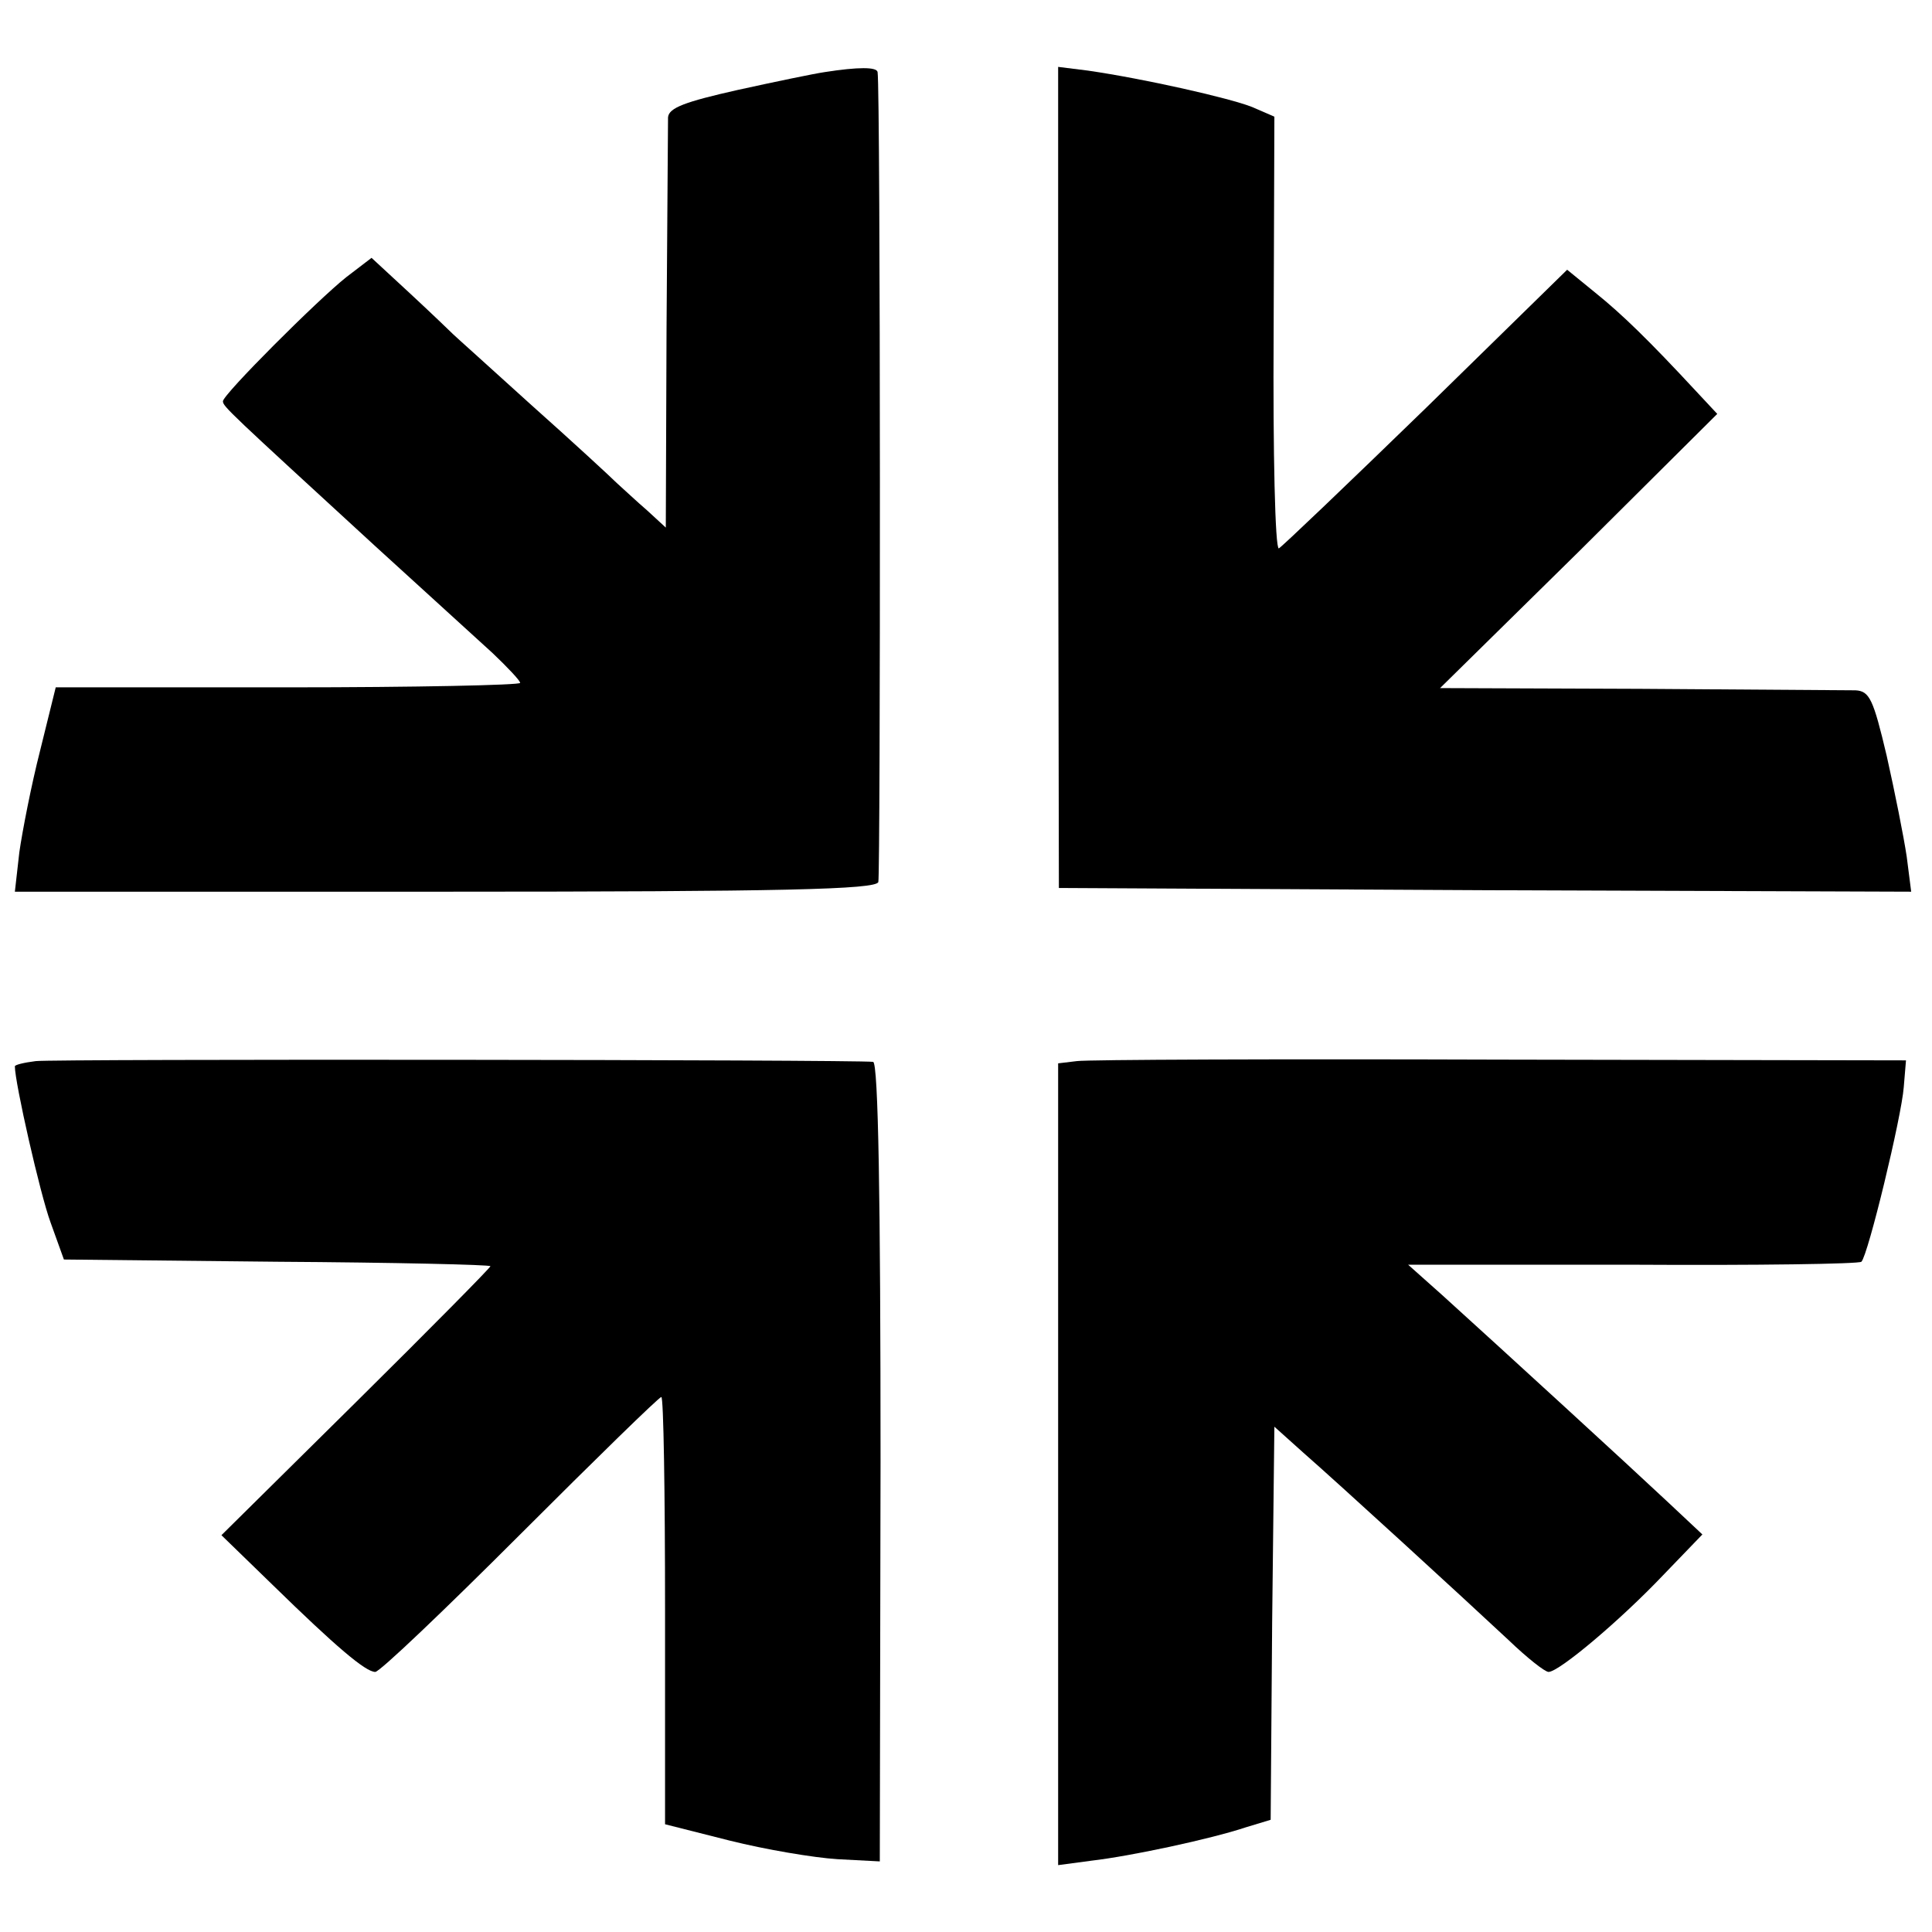
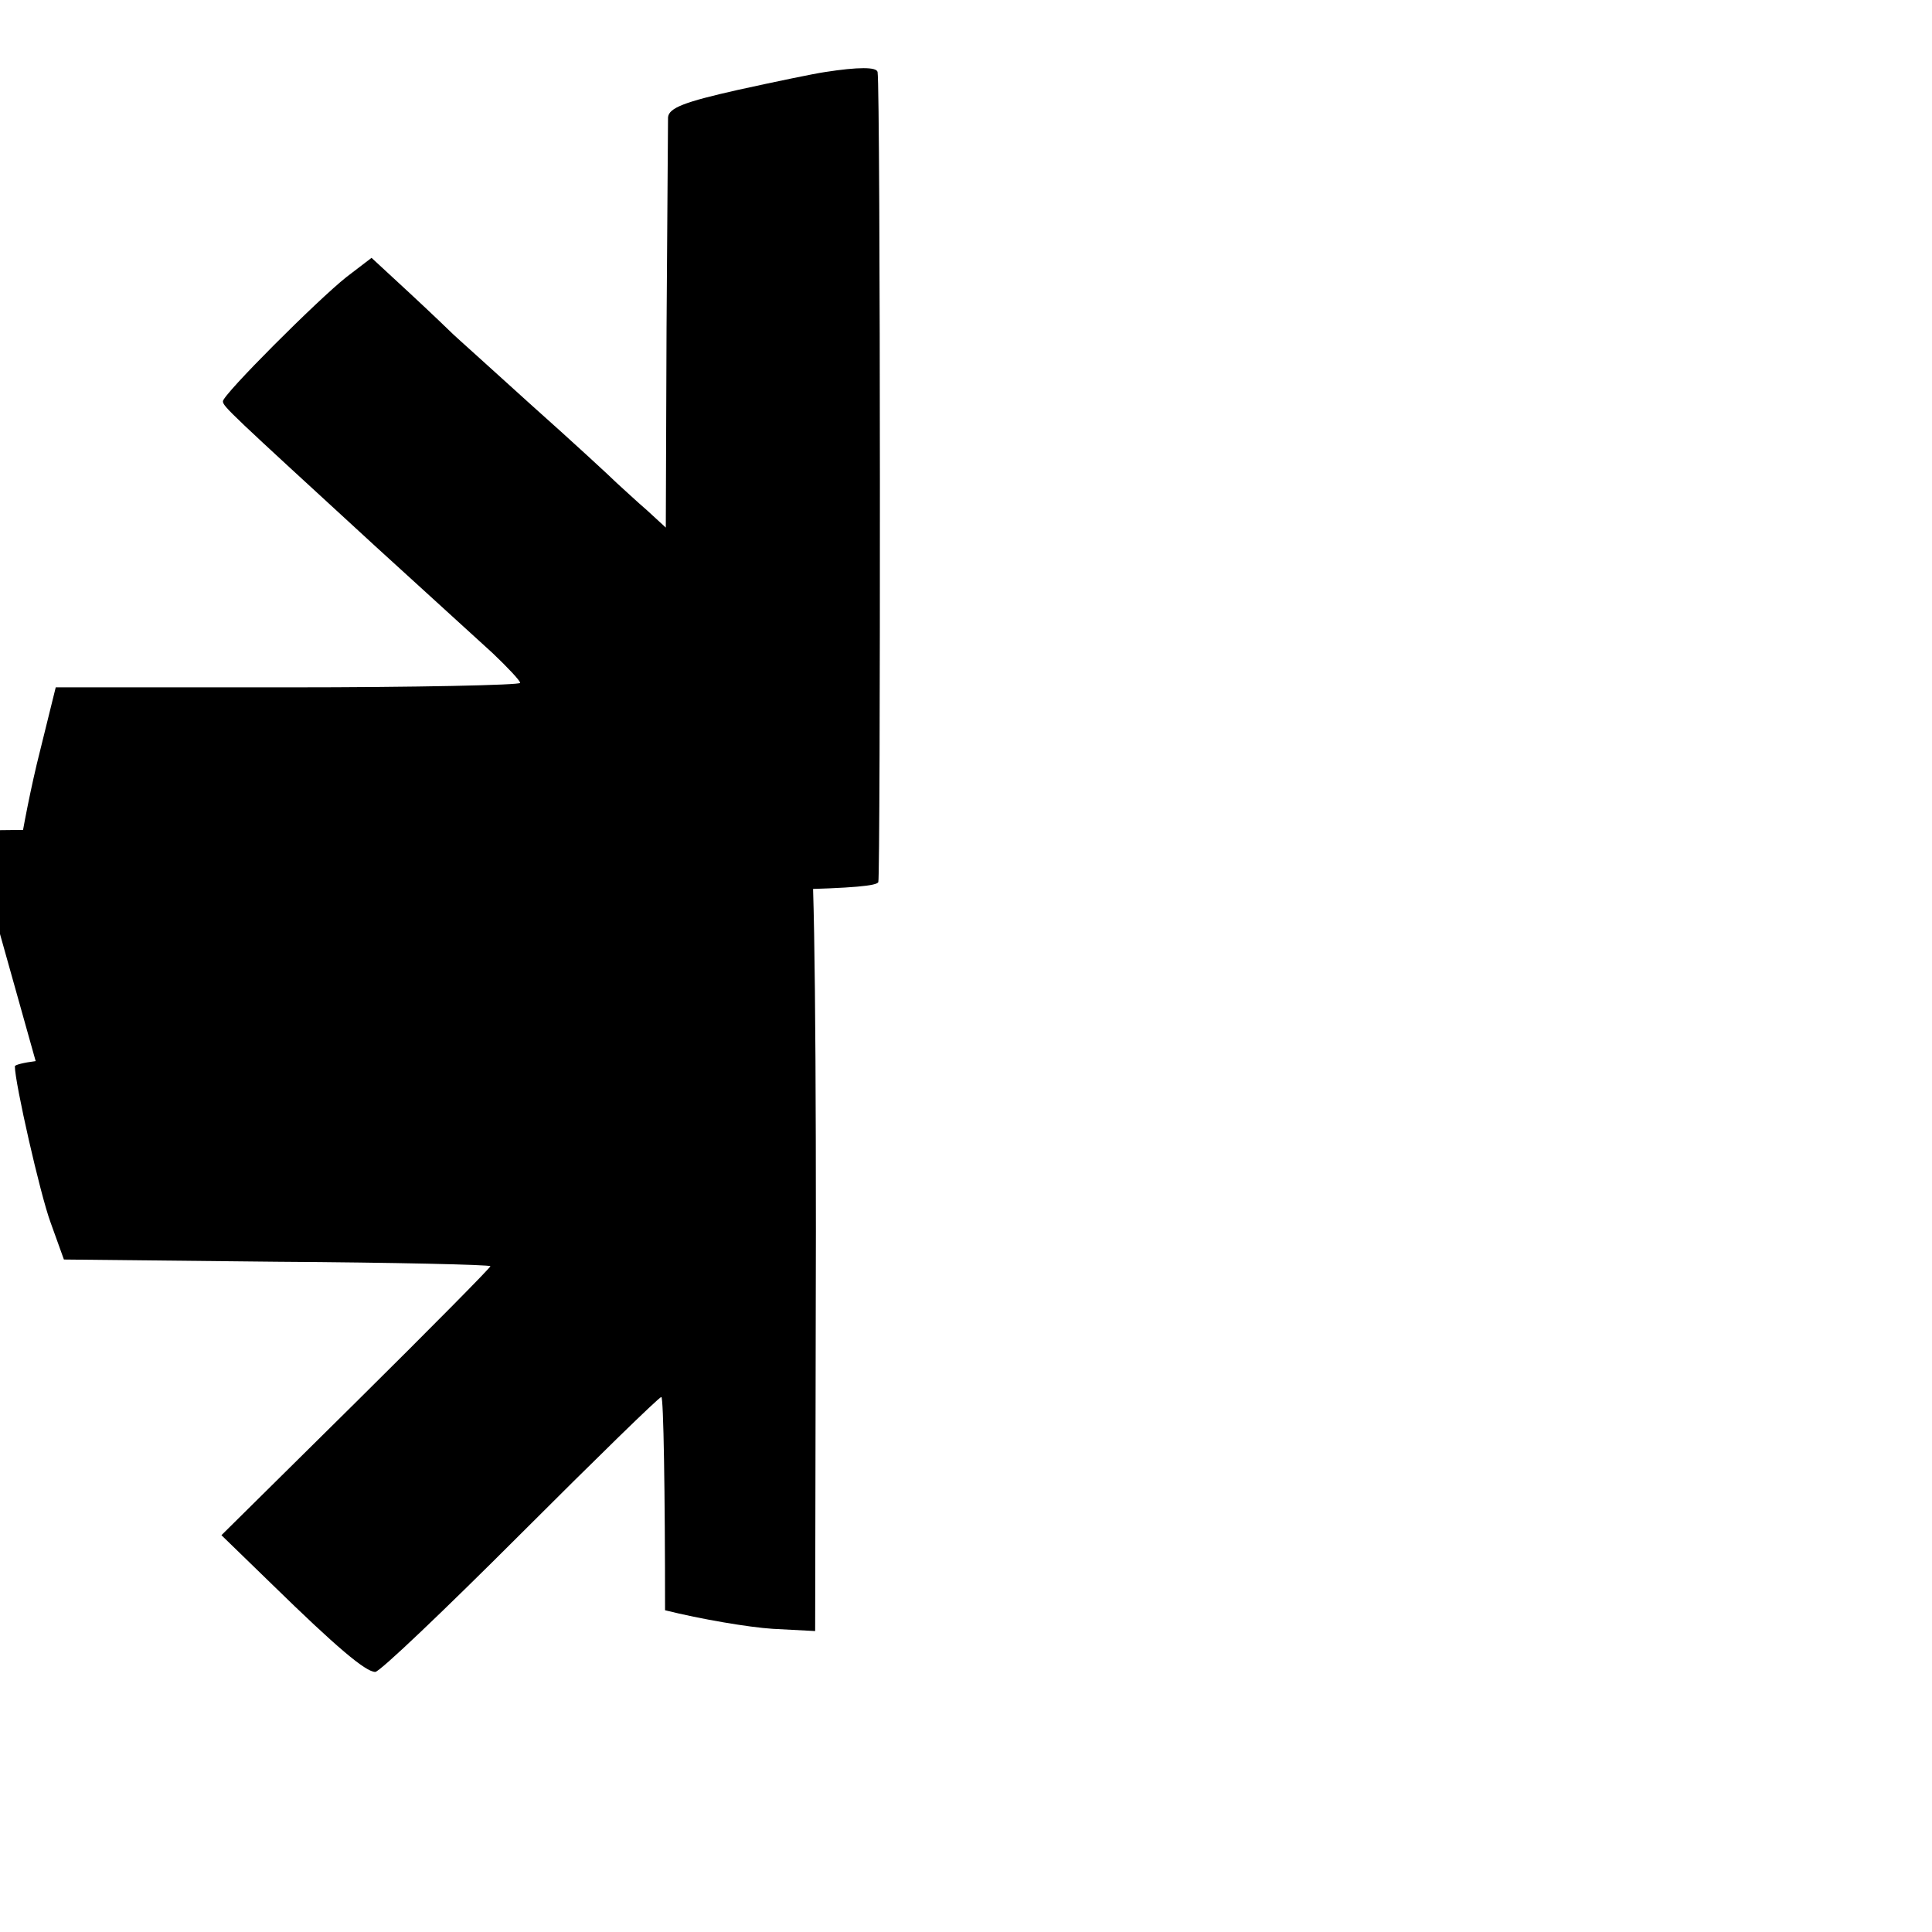
<svg xmlns="http://www.w3.org/2000/svg" version="1.0" width="260pt" height="260pt" viewBox="0 0 260 260" preserveAspectRatio="xMidYMid meet">
  <g transform="translate(0,260) scale(0.1,-0.1)" fill="#000000" stroke="none">
    <path d="M1110 2503 c-14 -2 -67 -13 -117 -24 -71 -16 -93 -24 -94 -37 0 -9 -1 -137 -2 -284 l-1 -268 -25 23 c-14 12 -32 29 -41 37 -8 8 -60 56 -115 105 -55 50 -102 92 -105 95 -3 3 -29 28 -57 54 l-53 49 -34 -26 c-39 -31 -166 -158 -166 -167 0 -7 9 -15 205 -195 66 -60 137 -125 158 -144 20 -19 37 -37 37 -40 0 -3 -141 -6 -312 -6 l-313 0 -21 -85 c-12 -47 -24 -109 -28 -137 l-6 -53 579 0 c454 0 580 3 583 13 3 10 3 1068 -1 1090 -1 7 -26 7 -71 0z" />
-     <path d="M1424 1958 l1 -553 574 -3 573 -2 -6 47 c-4 27 -16 87 -27 136 -18 76 -23 87 -42 88 -12 0 -143 1 -290 2 l-269 1 187 184 186 185 -28 30 c-64 69 -100 104 -136 133 l-38 31 -190 -186 c-105 -102 -194 -187 -198 -189 -5 -1 -8 129 -7 289 l1 292 -30 13 c-30 12 -145 38 -221 49 l-40 5 0 -552z" />
-     <path d="M48 1172 c-16 -2 -28 -5 -28 -7 0 -22 34 -172 48 -210 l18 -50 287 -3 c158 -1 287 -4 287 -6 0 -2 -81 -84 -181 -183 l-181 -179 69 -67 c85 -83 125 -117 138 -117 6 0 93 83 195 185 102 102 187 185 190 185 3 0 5 -129 5 -287 l0 -288 87 -22 c48 -12 113 -23 145 -25 l57 -3 1 538 c0 351 -3 537 -10 538 -27 3 -1104 4 -1127 1z" />
-     <path d="M1449 1172 l-25 -3 0 -539 0 -540 45 6 c52 6 160 29 208 45 l33 10 2 265 3 264 39 -35 c48 -42 215 -195 276 -252 25 -24 49 -43 54 -43 14 0 96 69 154 130 l53 55 -48 45 c-49 46 -217 200 -302 277 l-46 41 303 0 c166 -1 304 1 307 4 9 9 54 195 57 235 l3 36 -545 1 c-300 1 -557 0 -571 -2z" />
+     <path d="M48 1172 c-16 -2 -28 -5 -28 -7 0 -22 34 -172 48 -210 l18 -50 287 -3 c158 -1 287 -4 287 -6 0 -2 -81 -84 -181 -183 l-181 -179 69 -67 c85 -83 125 -117 138 -117 6 0 93 83 195 185 102 102 187 185 190 185 3 0 5 -129 5 -287 c48 -12 113 -23 145 -25 l57 -3 1 538 c0 351 -3 537 -10 538 -27 3 -1104 4 -1127 1z" />
  </g>
</svg>